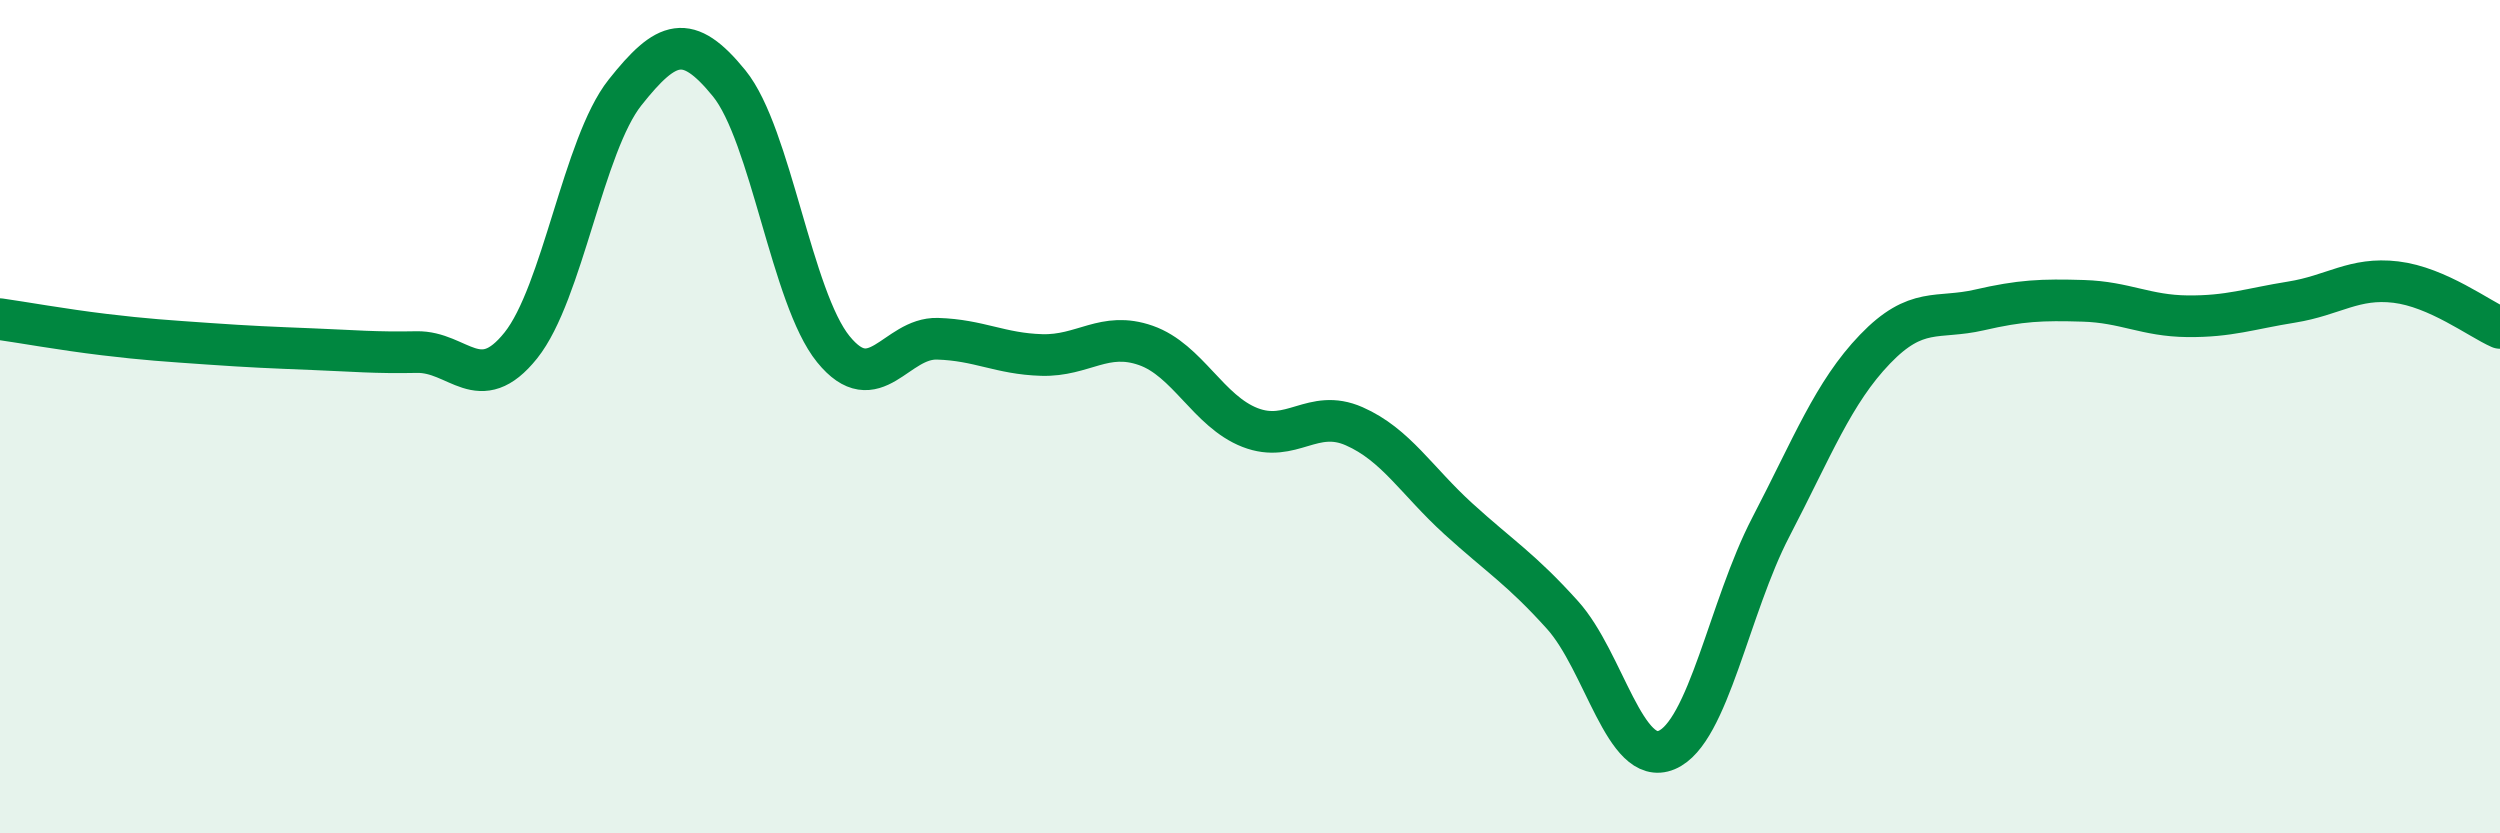
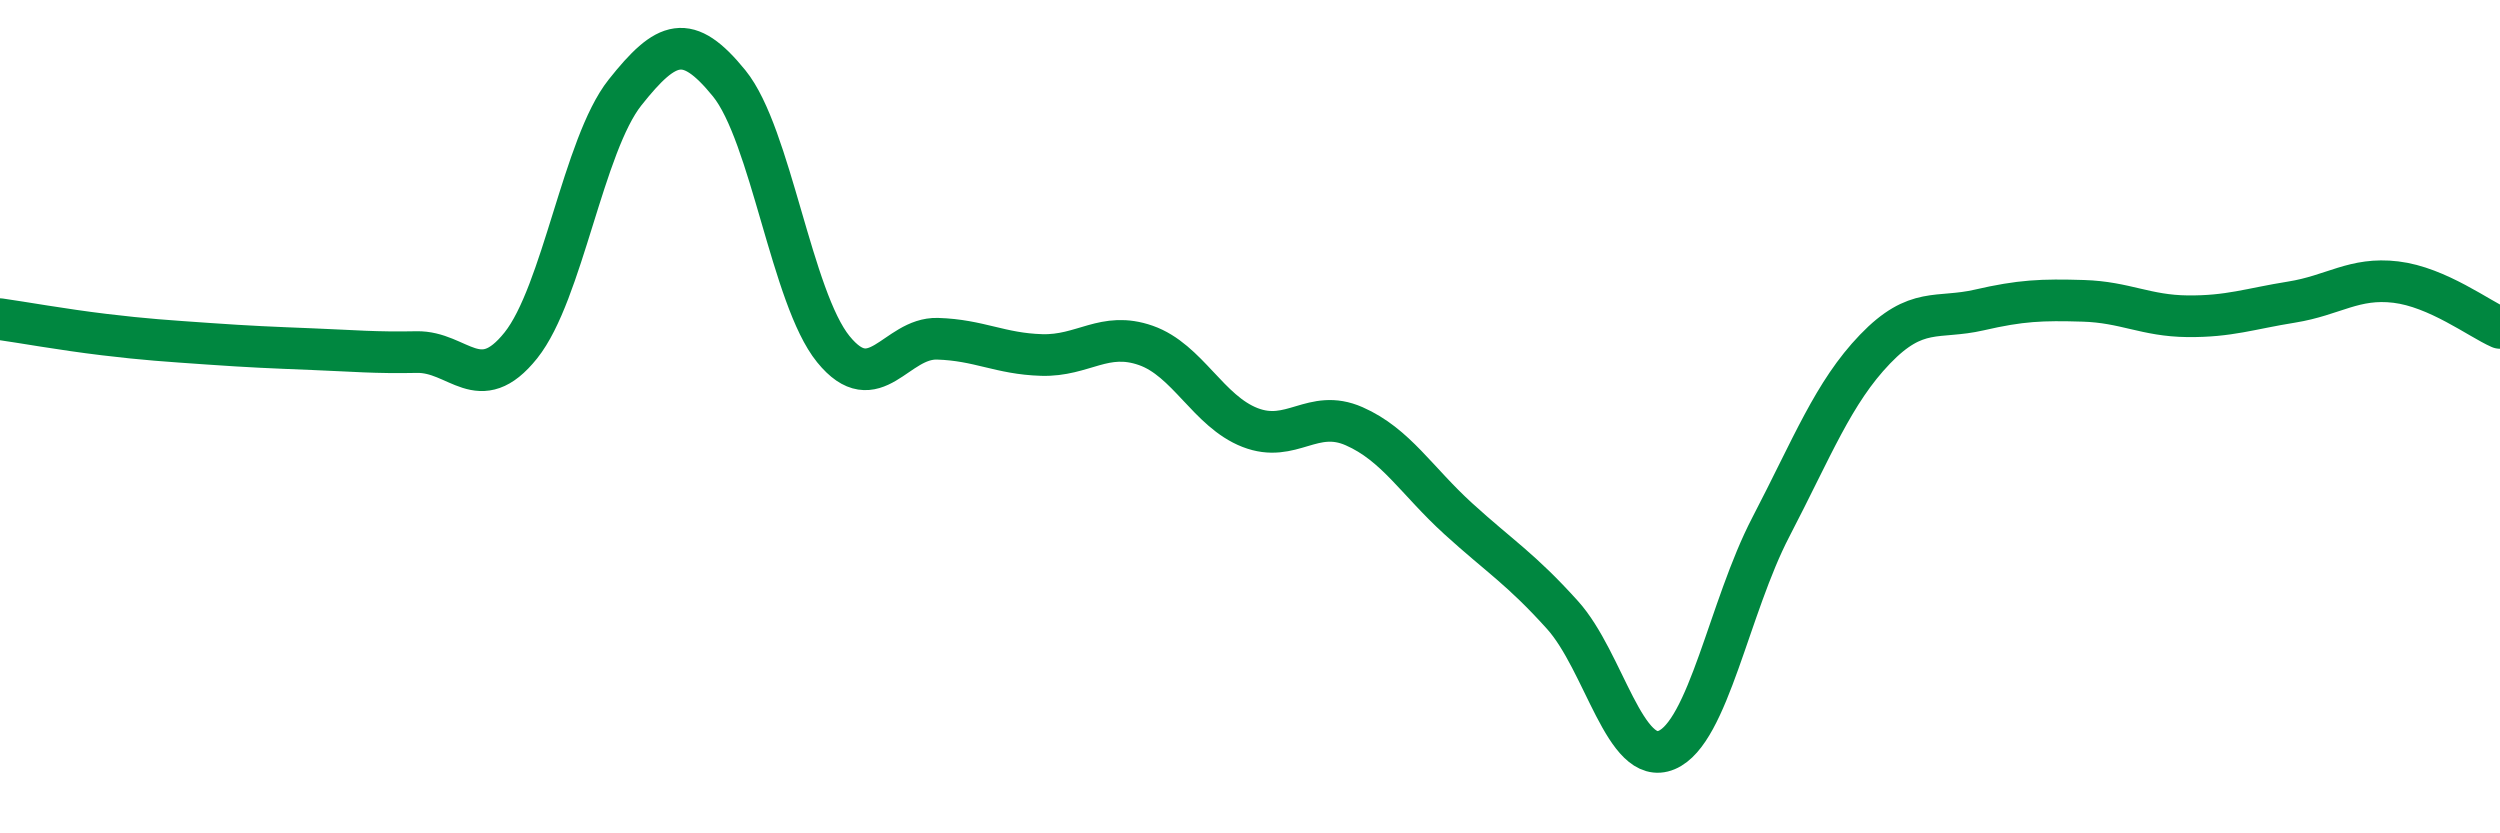
<svg xmlns="http://www.w3.org/2000/svg" width="60" height="20" viewBox="0 0 60 20">
-   <path d="M 0,7.66 C 0.5,7.73 1.5,7.91 2.5,8.03 C 3.5,8.15 4,8.18 5,8.25 C 6,8.32 6.5,8.34 7.5,8.38 C 8.5,8.42 9,8.47 10,8.45 C 11,8.43 11.5,9.54 12.5,8.29 C 13.5,7.04 14,3.48 15,2.22 C 16,0.96 16.5,0.77 17.5,2 C 18.5,3.23 19,7.15 20,8.38 C 21,9.61 21.5,8.1 22.5,8.13 C 23.5,8.16 24,8.49 25,8.52 C 26,8.55 26.5,7.94 27.5,8.29 C 28.5,8.64 29,9.87 30,10.26 C 31,10.65 31.5,9.79 32.5,10.23 C 33.5,10.67 34,11.54 35,12.45 C 36,13.36 36.5,13.65 37.5,14.76 C 38.5,15.87 39,18.42 40,18 C 41,17.58 41.5,14.57 42.5,12.65 C 43.5,10.73 44,9.42 45,8.38 C 46,7.34 46.5,7.67 47.5,7.44 C 48.5,7.21 49,7.19 50,7.22 C 51,7.25 51.5,7.58 52.5,7.59 C 53.5,7.6 54,7.41 55,7.25 C 56,7.09 56.5,6.65 57.5,6.77 C 58.5,6.89 59.5,7.65 60,7.87L60 20L0 20Z" fill="#008740" opacity="0.1" stroke-linecap="round" stroke-linejoin="round" />
  <path d="M 0,7.66 C 0.5,7.73 1.5,7.91 2.5,8.03 C 3.5,8.15 4,8.18 5,8.25 C 6,8.32 6.5,8.34 7.5,8.38 C 8.5,8.42 9,8.47 10,8.45 C 11,8.43 11.5,9.54 12.5,8.29 C 13.5,7.04 14,3.48 15,2.22 C 16,0.96 16.5,0.77 17.5,2 C 18.5,3.23 19,7.15 20,8.38 C 21,9.61 21.5,8.1 22.5,8.13 C 23.5,8.16 24,8.49 25,8.52 C 26,8.55 26.5,7.94 27.5,8.29 C 28.5,8.64 29,9.87 30,10.26 C 31,10.65 31.5,9.79 32.5,10.23 C 33.5,10.67 34,11.54 35,12.45 C 36,13.36 36.5,13.65 37.5,14.76 C 38.5,15.87 39,18.42 40,18 C 41,17.58 41.5,14.57 42.5,12.65 C 43.5,10.73 44,9.42 45,8.38 C 46,7.34 46.5,7.67 47.5,7.44 C 48.5,7.21 49,7.19 50,7.22 C 51,7.25 51.5,7.58 52.5,7.59 C 53.5,7.6 54,7.41 55,7.25 C 56,7.09 56.5,6.65 57.5,6.77 C 58.5,6.89 59.5,7.65 60,7.87" stroke="#008740" stroke-width="1" fill="none" stroke-linecap="round" stroke-linejoin="round" />
</svg>